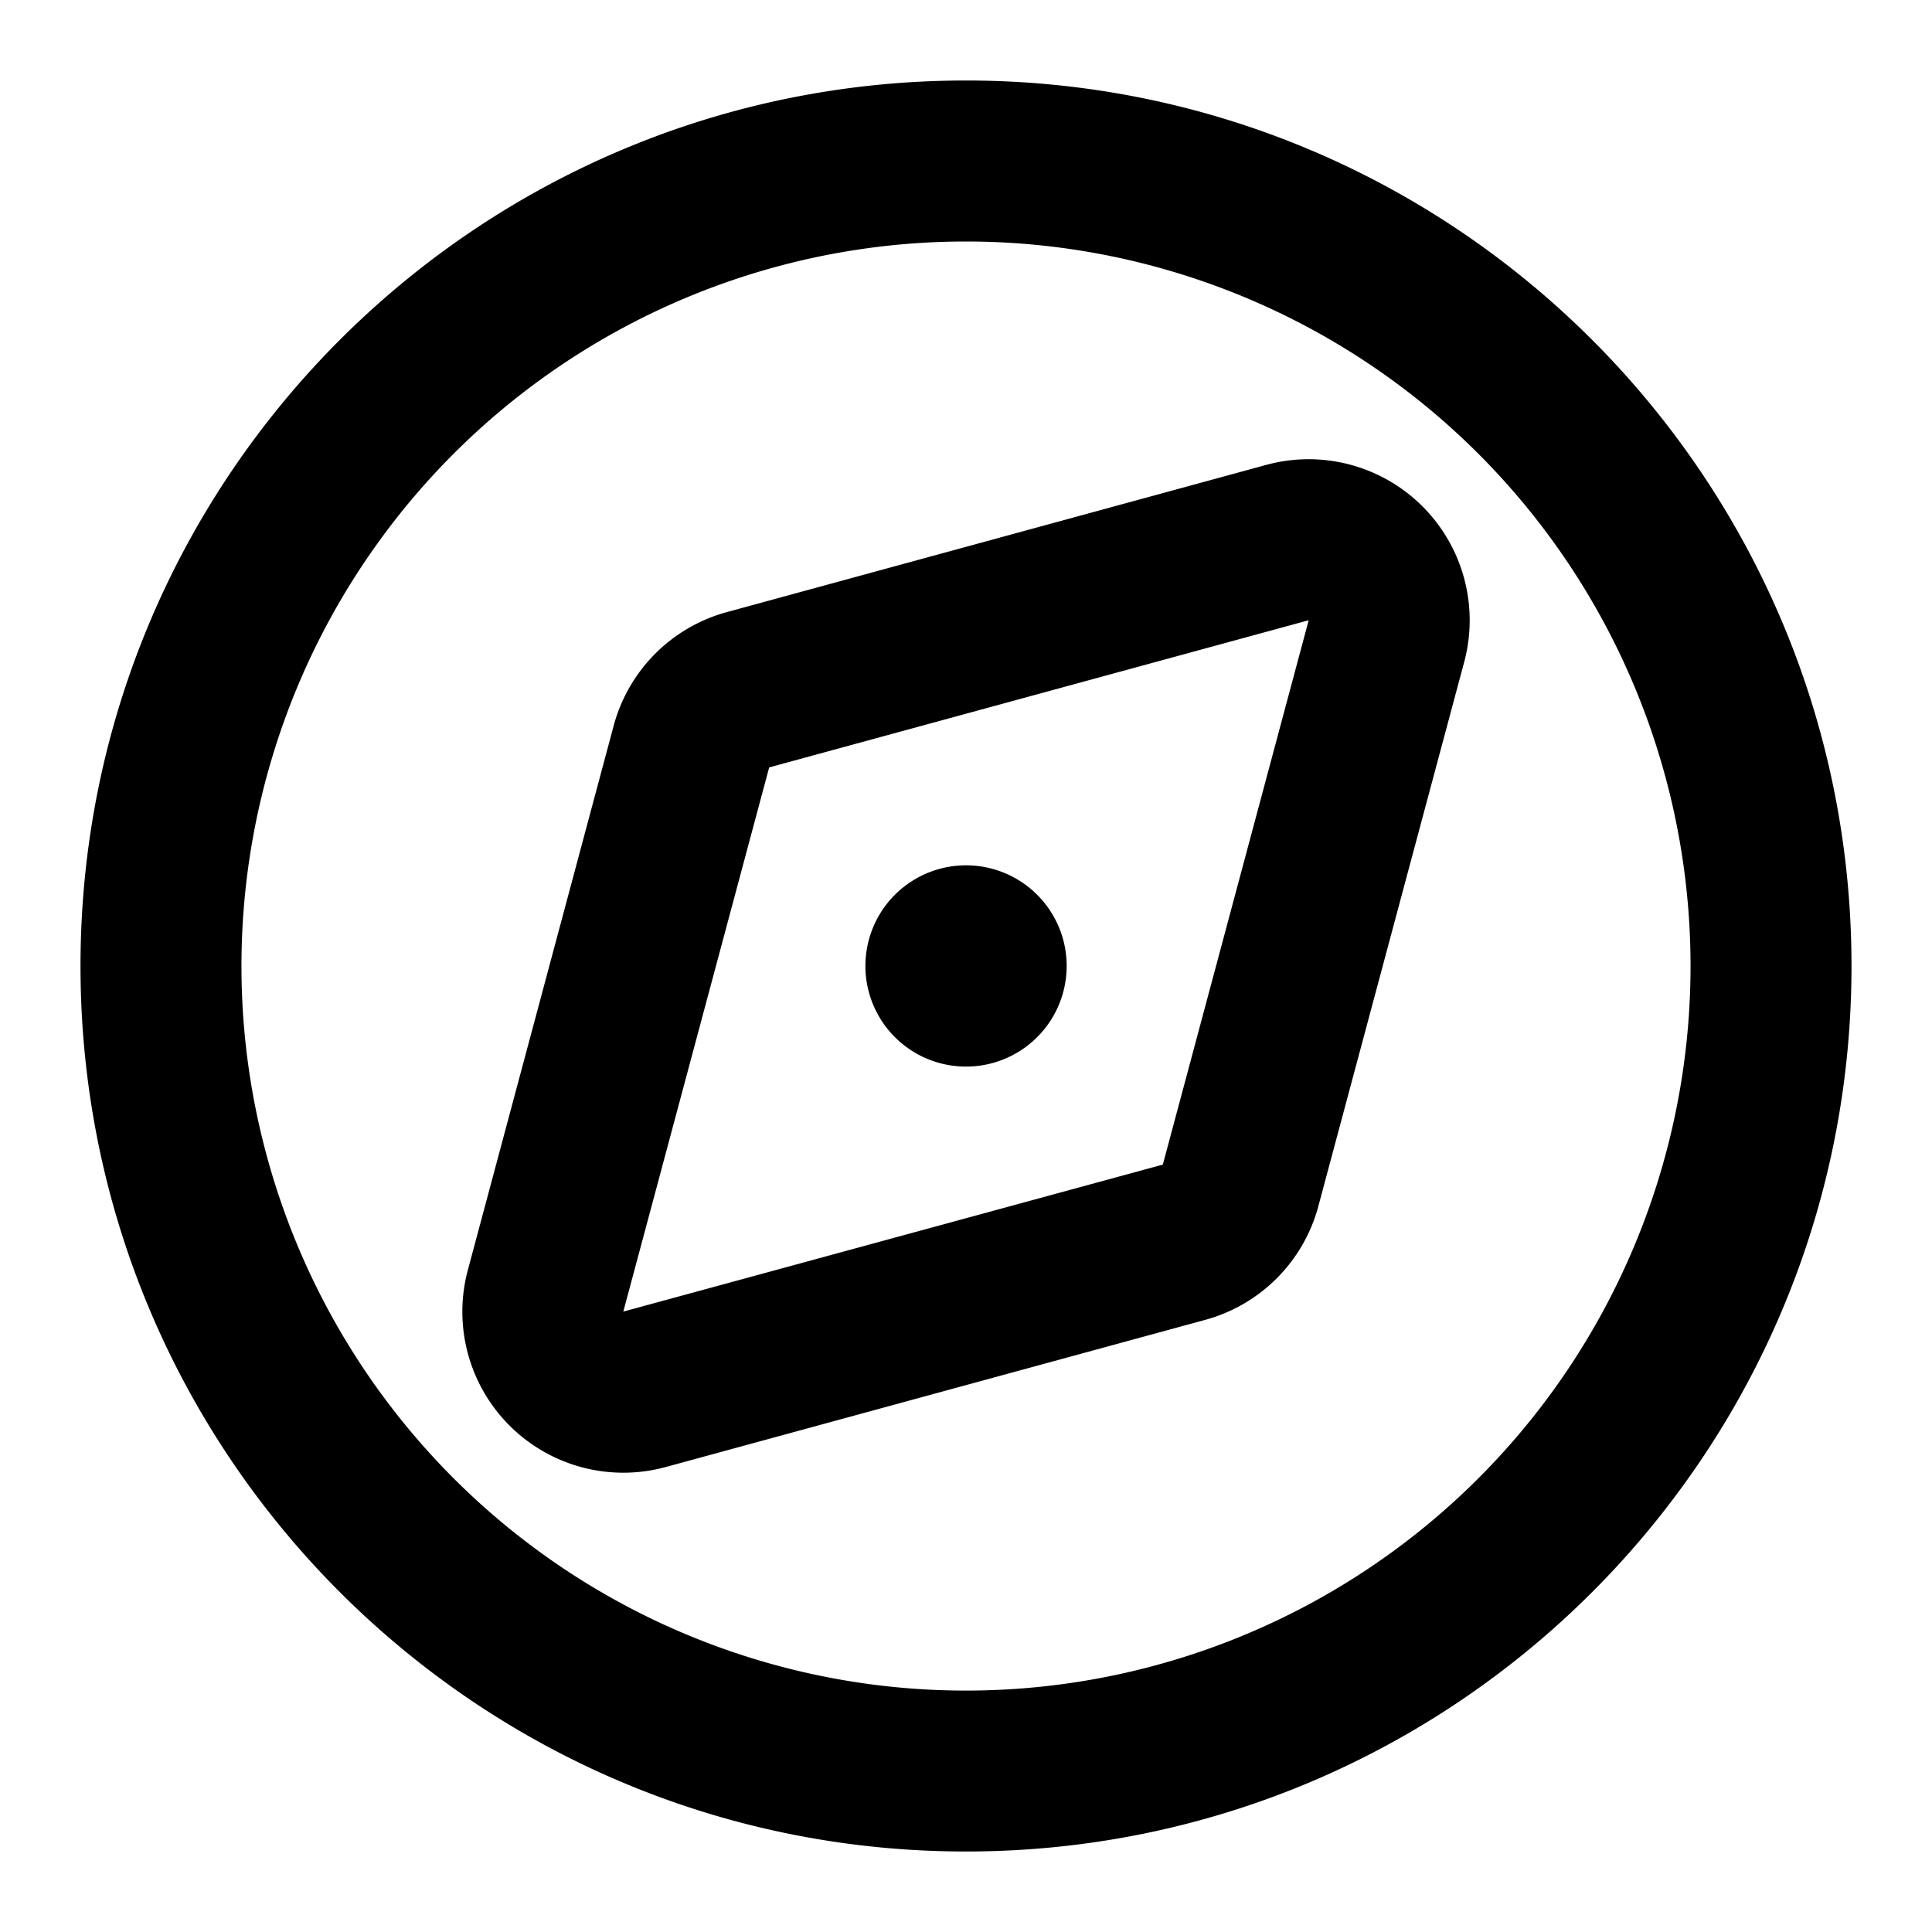
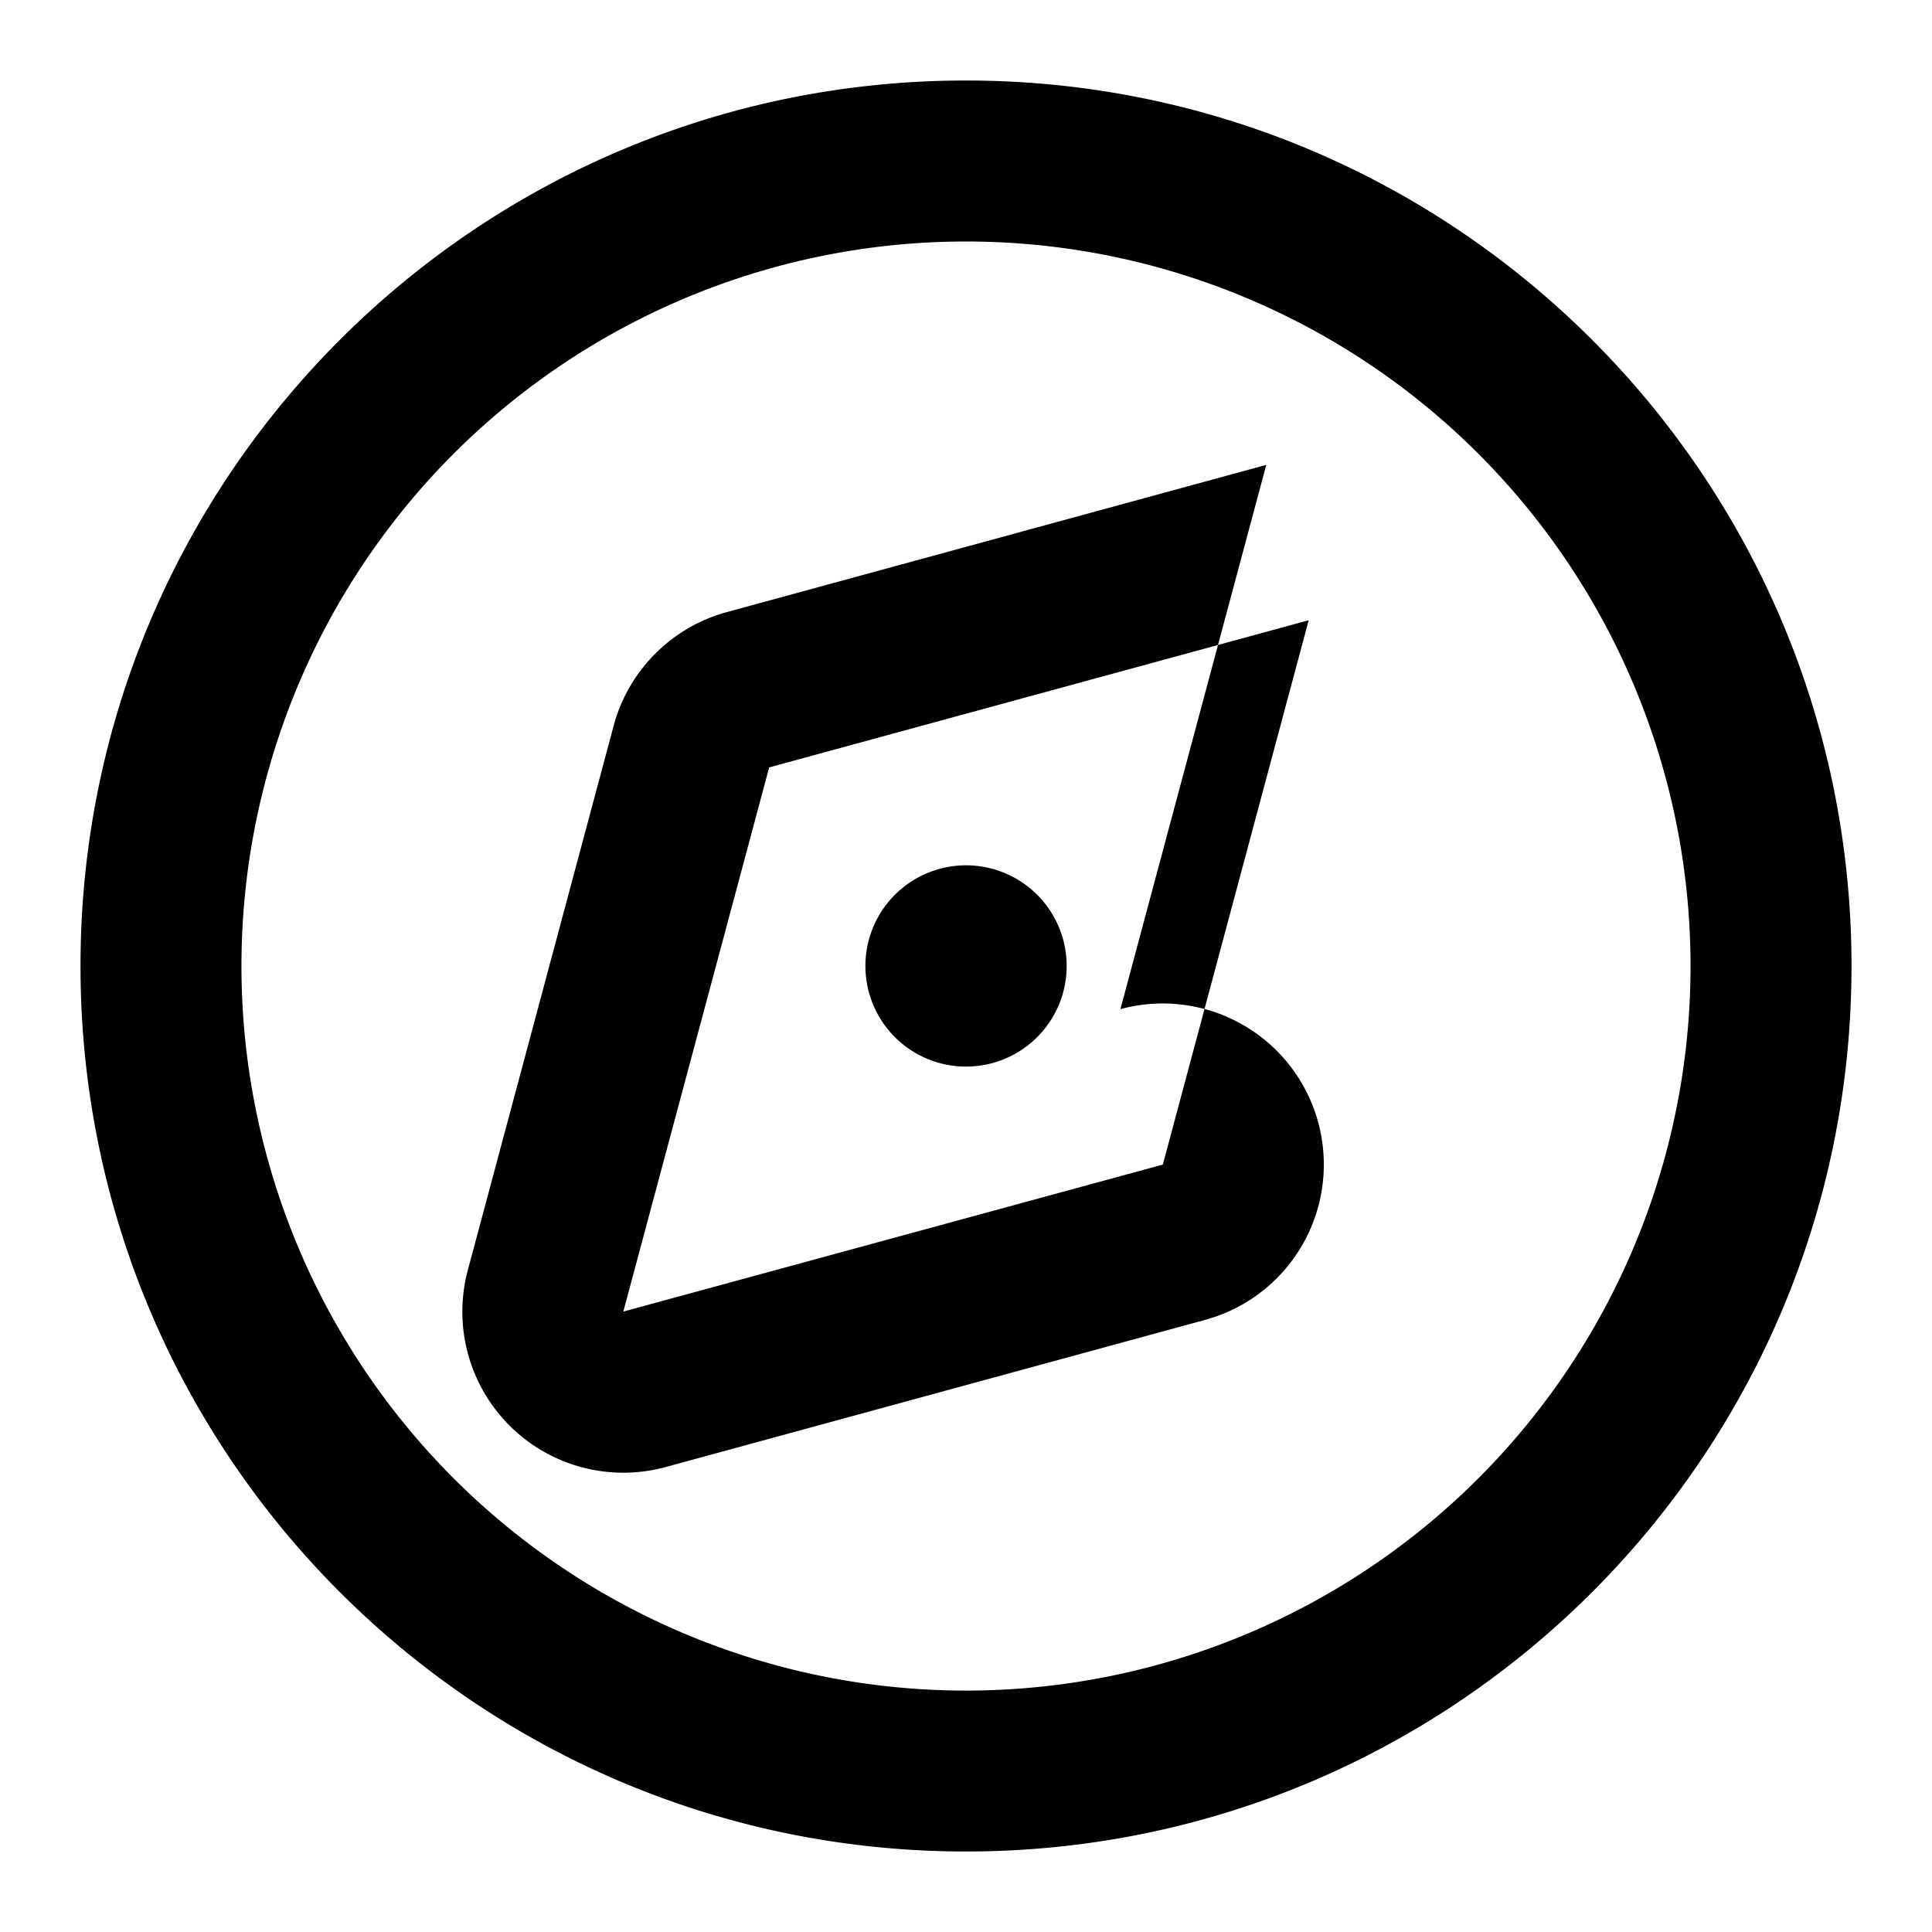
<svg xmlns="http://www.w3.org/2000/svg" fill="currentColor" height="24" viewBox="0 0 24 24" width="24">
-   <path d="M12 1C5.925 1 1 5.925 1 12s4.925 11 11 11 11-4.925 11-11S18.075 1 12 1Zm0 2a9 9 0 110 18.001A9 9 0 0112 3Zm3.73 2.775L9.028 7.604a2 2 0 00-1.405 1.412l-1.811 6.76a2 2 0 002.458 2.448l6.701-1.828a2 2 0 001.406-1.412l1.812-6.761a2.001 2.001 0 00-2.459-2.448ZM9.555 9.533l6.702-1.828-1.812 6.762-6.702 1.826 1.812-6.76Zm1.238 2.143a1.25 1.25 0 102.415.647 1.25 1.25 0 00-2.415-.647Z" />
+   <path d="M12 1C5.925 1 1 5.925 1 12s4.925 11 11 11 11-4.925 11-11S18.075 1 12 1Zm0 2a9 9 0 110 18.001A9 9 0 0112 3Zm3.73 2.775L9.028 7.604a2 2 0 00-1.405 1.412l-1.811 6.76a2 2 0 002.458 2.448l6.701-1.828a2 2 0 001.406-1.412a2.001 2.001 0 00-2.459-2.448ZM9.555 9.533l6.702-1.828-1.812 6.762-6.702 1.826 1.812-6.76Zm1.238 2.143a1.25 1.25 0 102.415.647 1.25 1.25 0 00-2.415-.647Z" />
</svg>